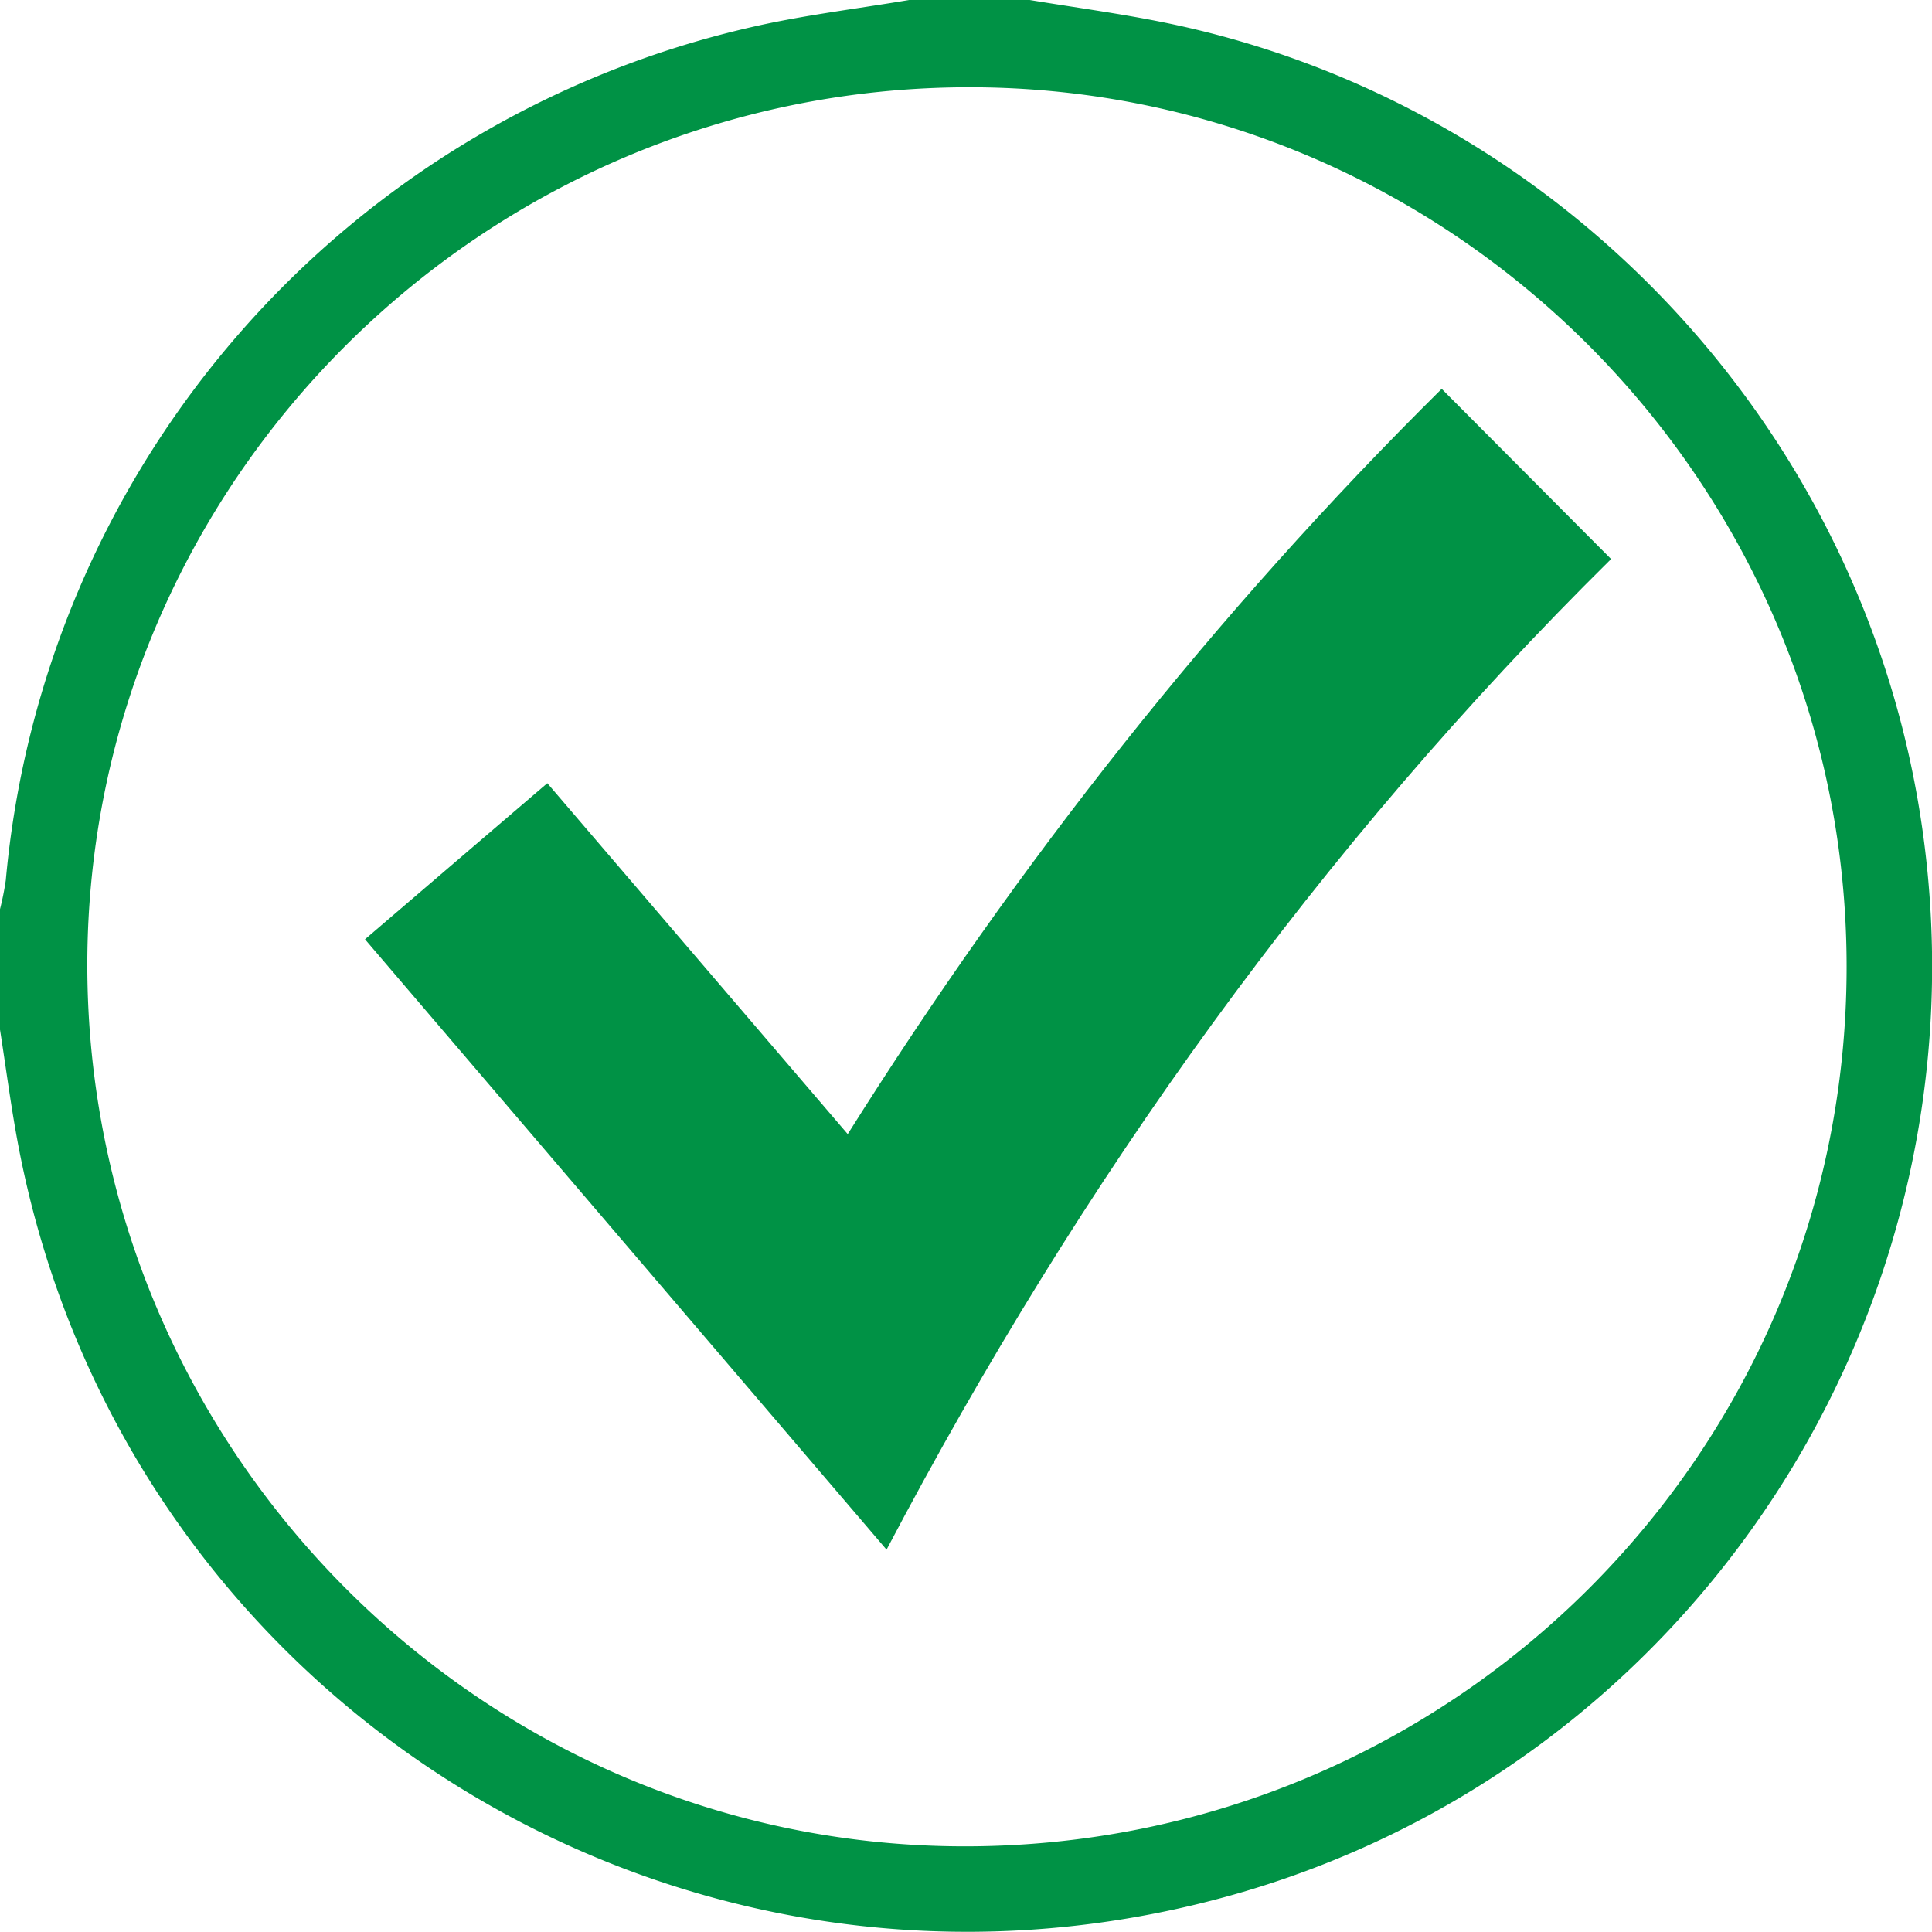
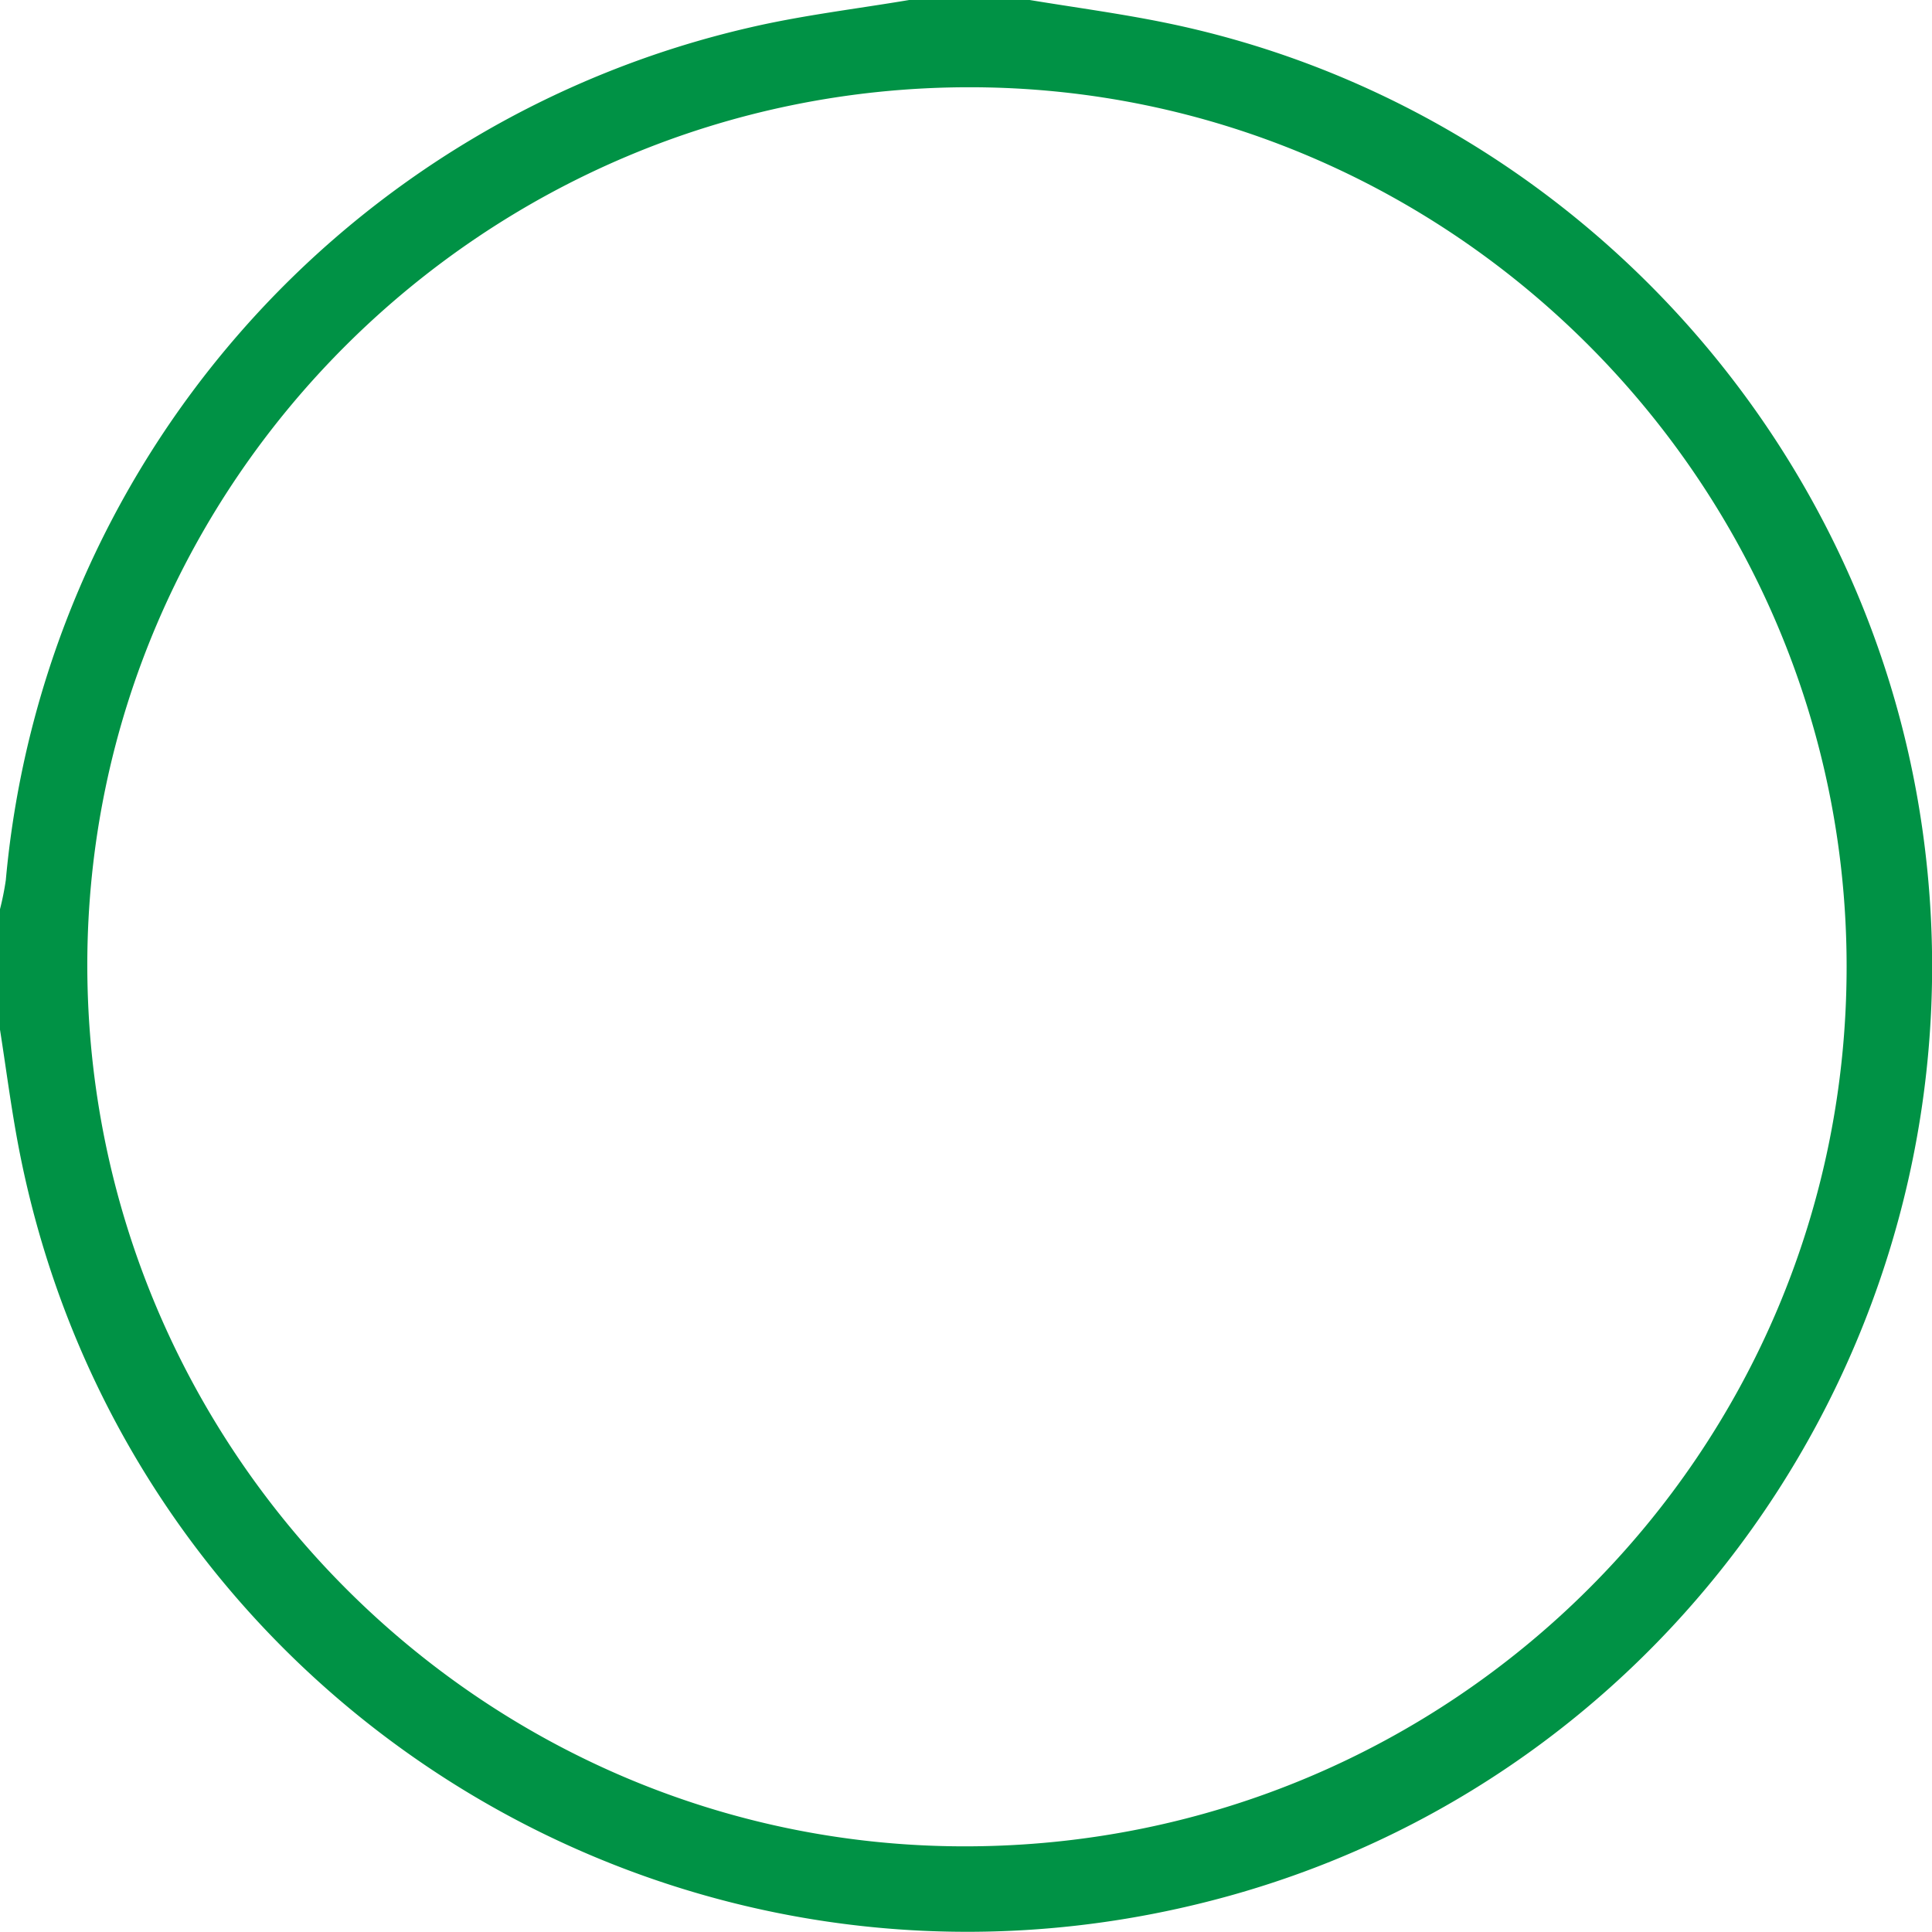
<svg xmlns="http://www.w3.org/2000/svg" id="Layer_1" data-name="Layer 1" viewBox="0 0 352.75 352.71">
  <defs>
    <style>.cls-1{fill:#009245;}</style>
  </defs>
  <title>green check circle</title>
  <path class="cls-1" d="M188,0c8.17,1.35,16.4,2.45,24.52,4.1,72.07,14.62,128,74.08,138.45,147.13,12.56,87.7-41.66,171.28-126.42,194.89C124.71,373.91,23,311.11,3.43,209.6,2.05,202.43,1.13,195.19,0,188V166a51.76,51.76,0,0,0,1.06-5.3A176,176,0,0,1,137,5C146.57,2.78,156.33,1.63,166,0ZM337.16,176.48c0-88.29-72.09-160.55-160.14-160.55-88.66,0-161,72-161.08,160.18,0,88.65,72,161,160.22,161C265.19,337.11,337.19,265.27,337.16,176.48Z" />
-   <path class="cls-1" d="M161.87,282.94,66.64,171.5,99.93,143l54.85,64.07C186.07,157.31,221.93,111.88,263.23,71l30.93,31.07C240.86,154.73,197.4,215.39,161.87,282.94Z" />
</svg>